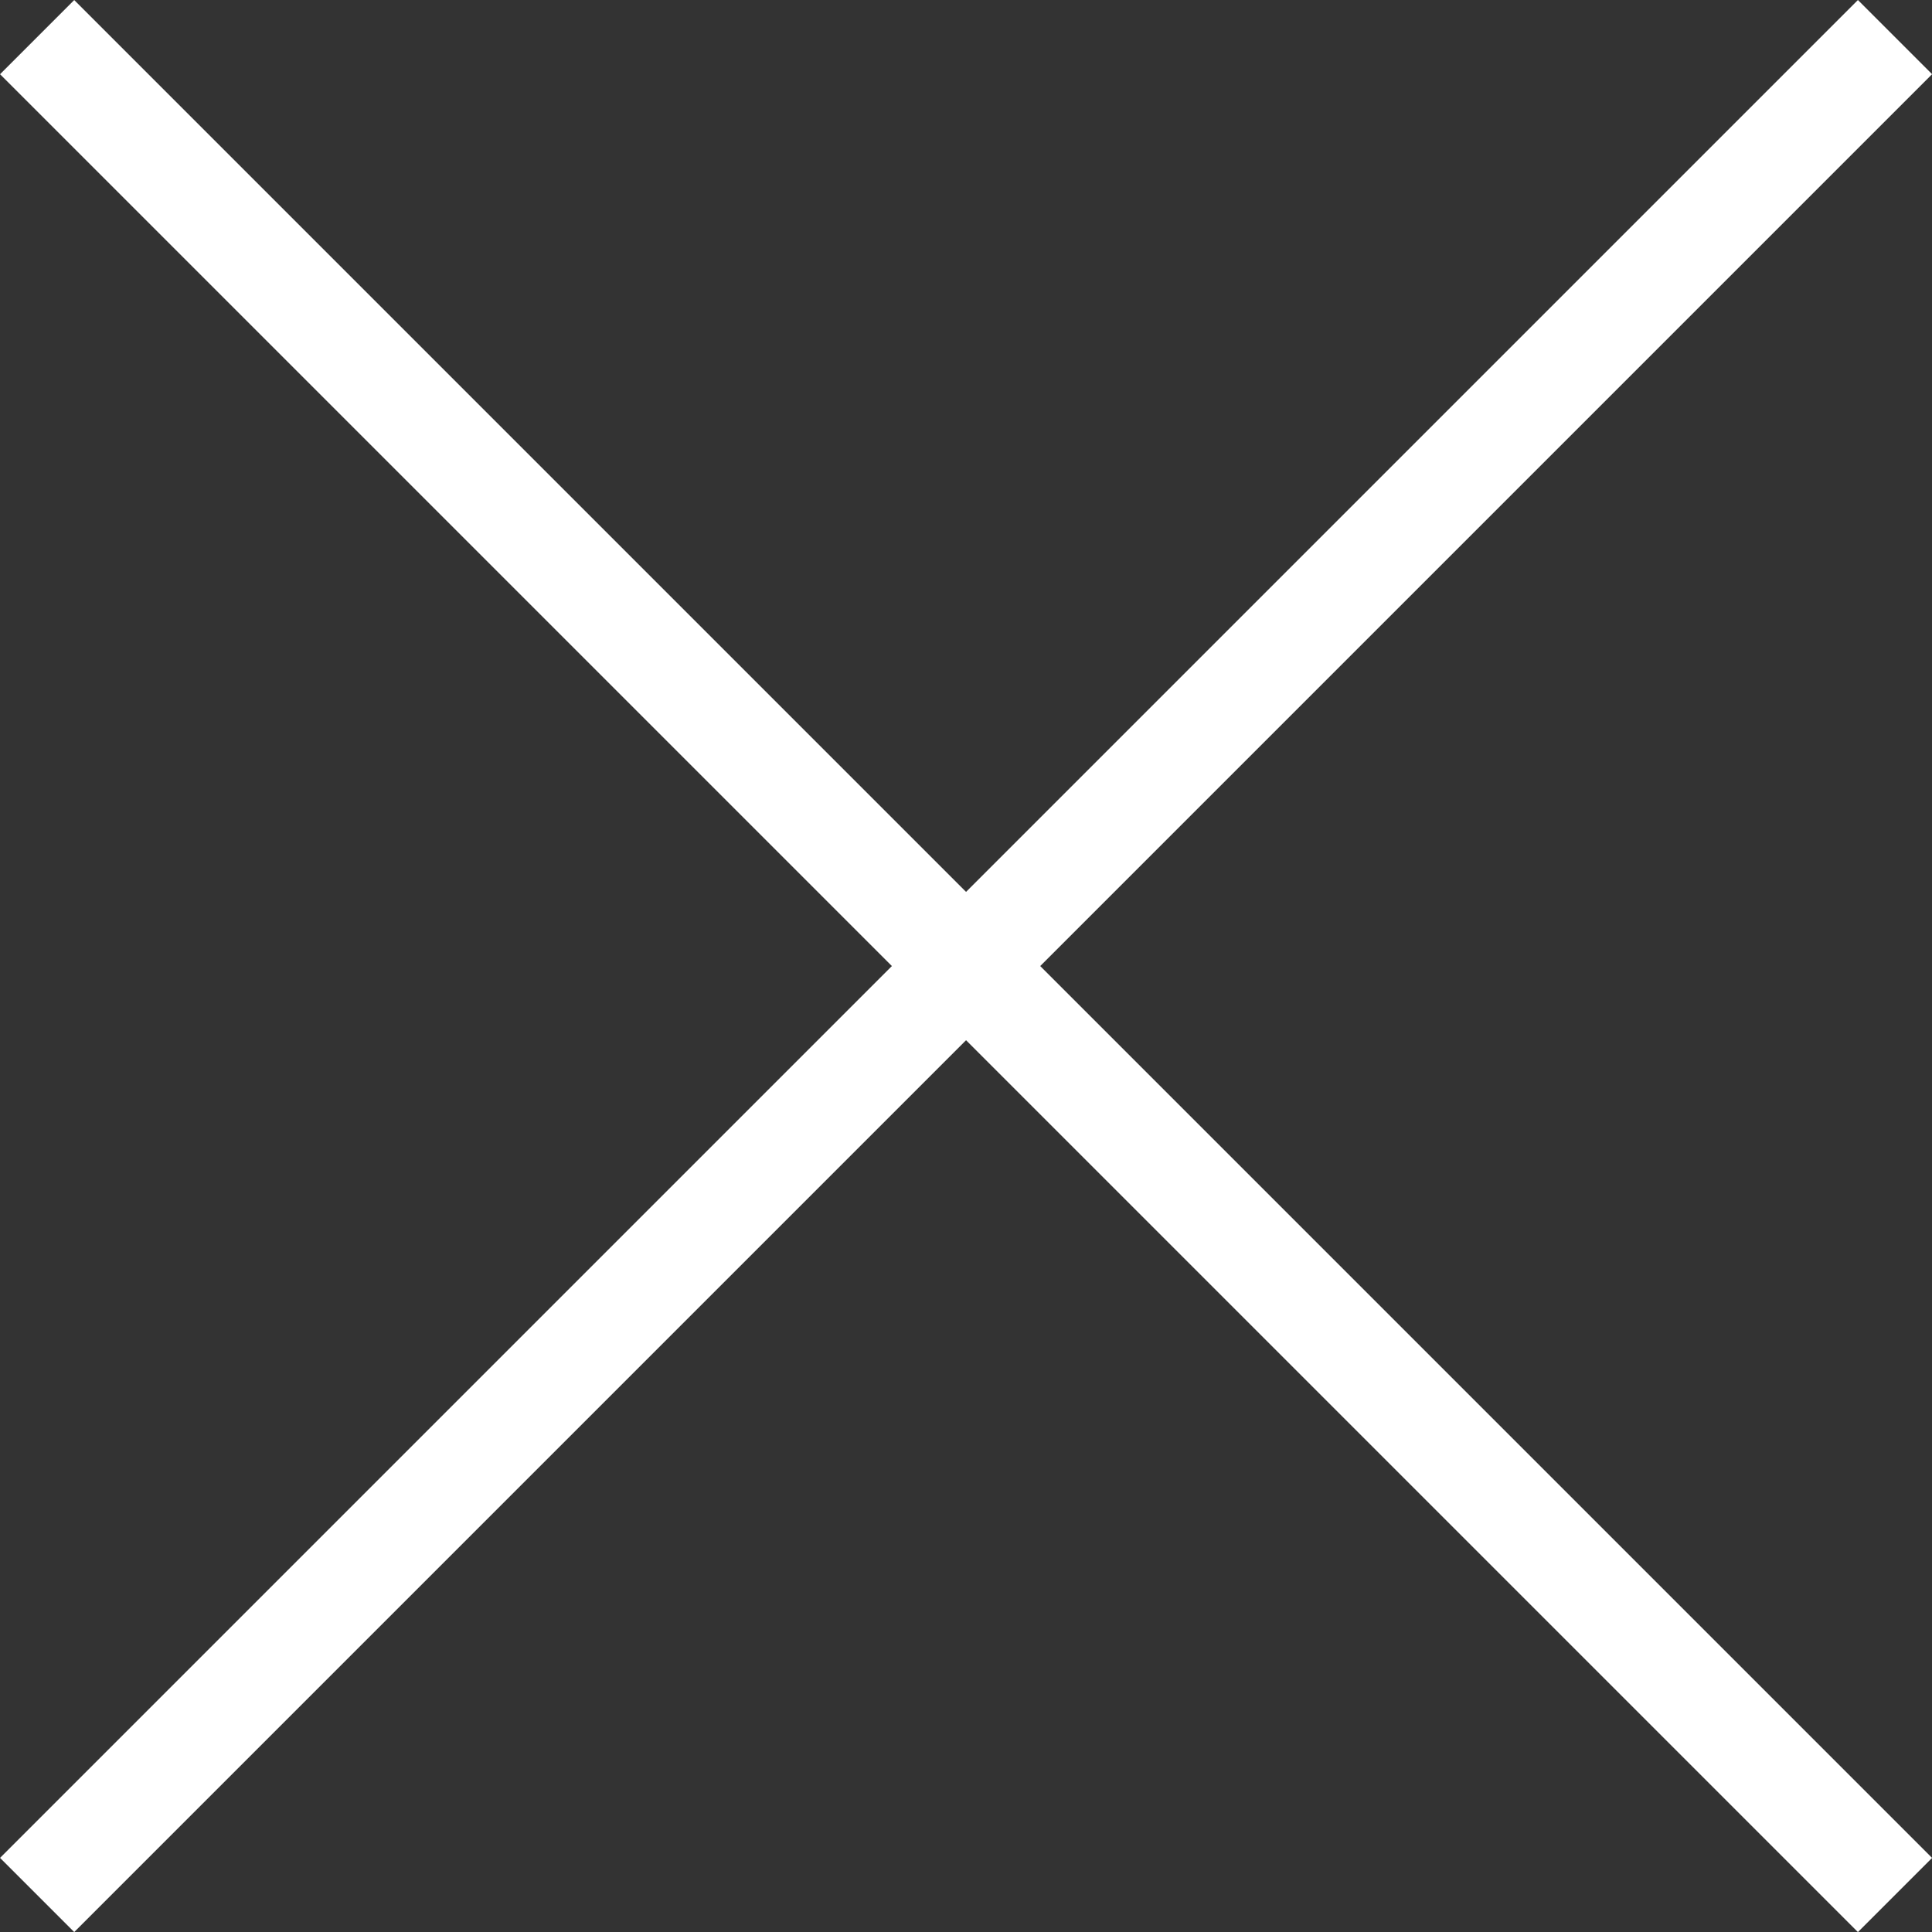
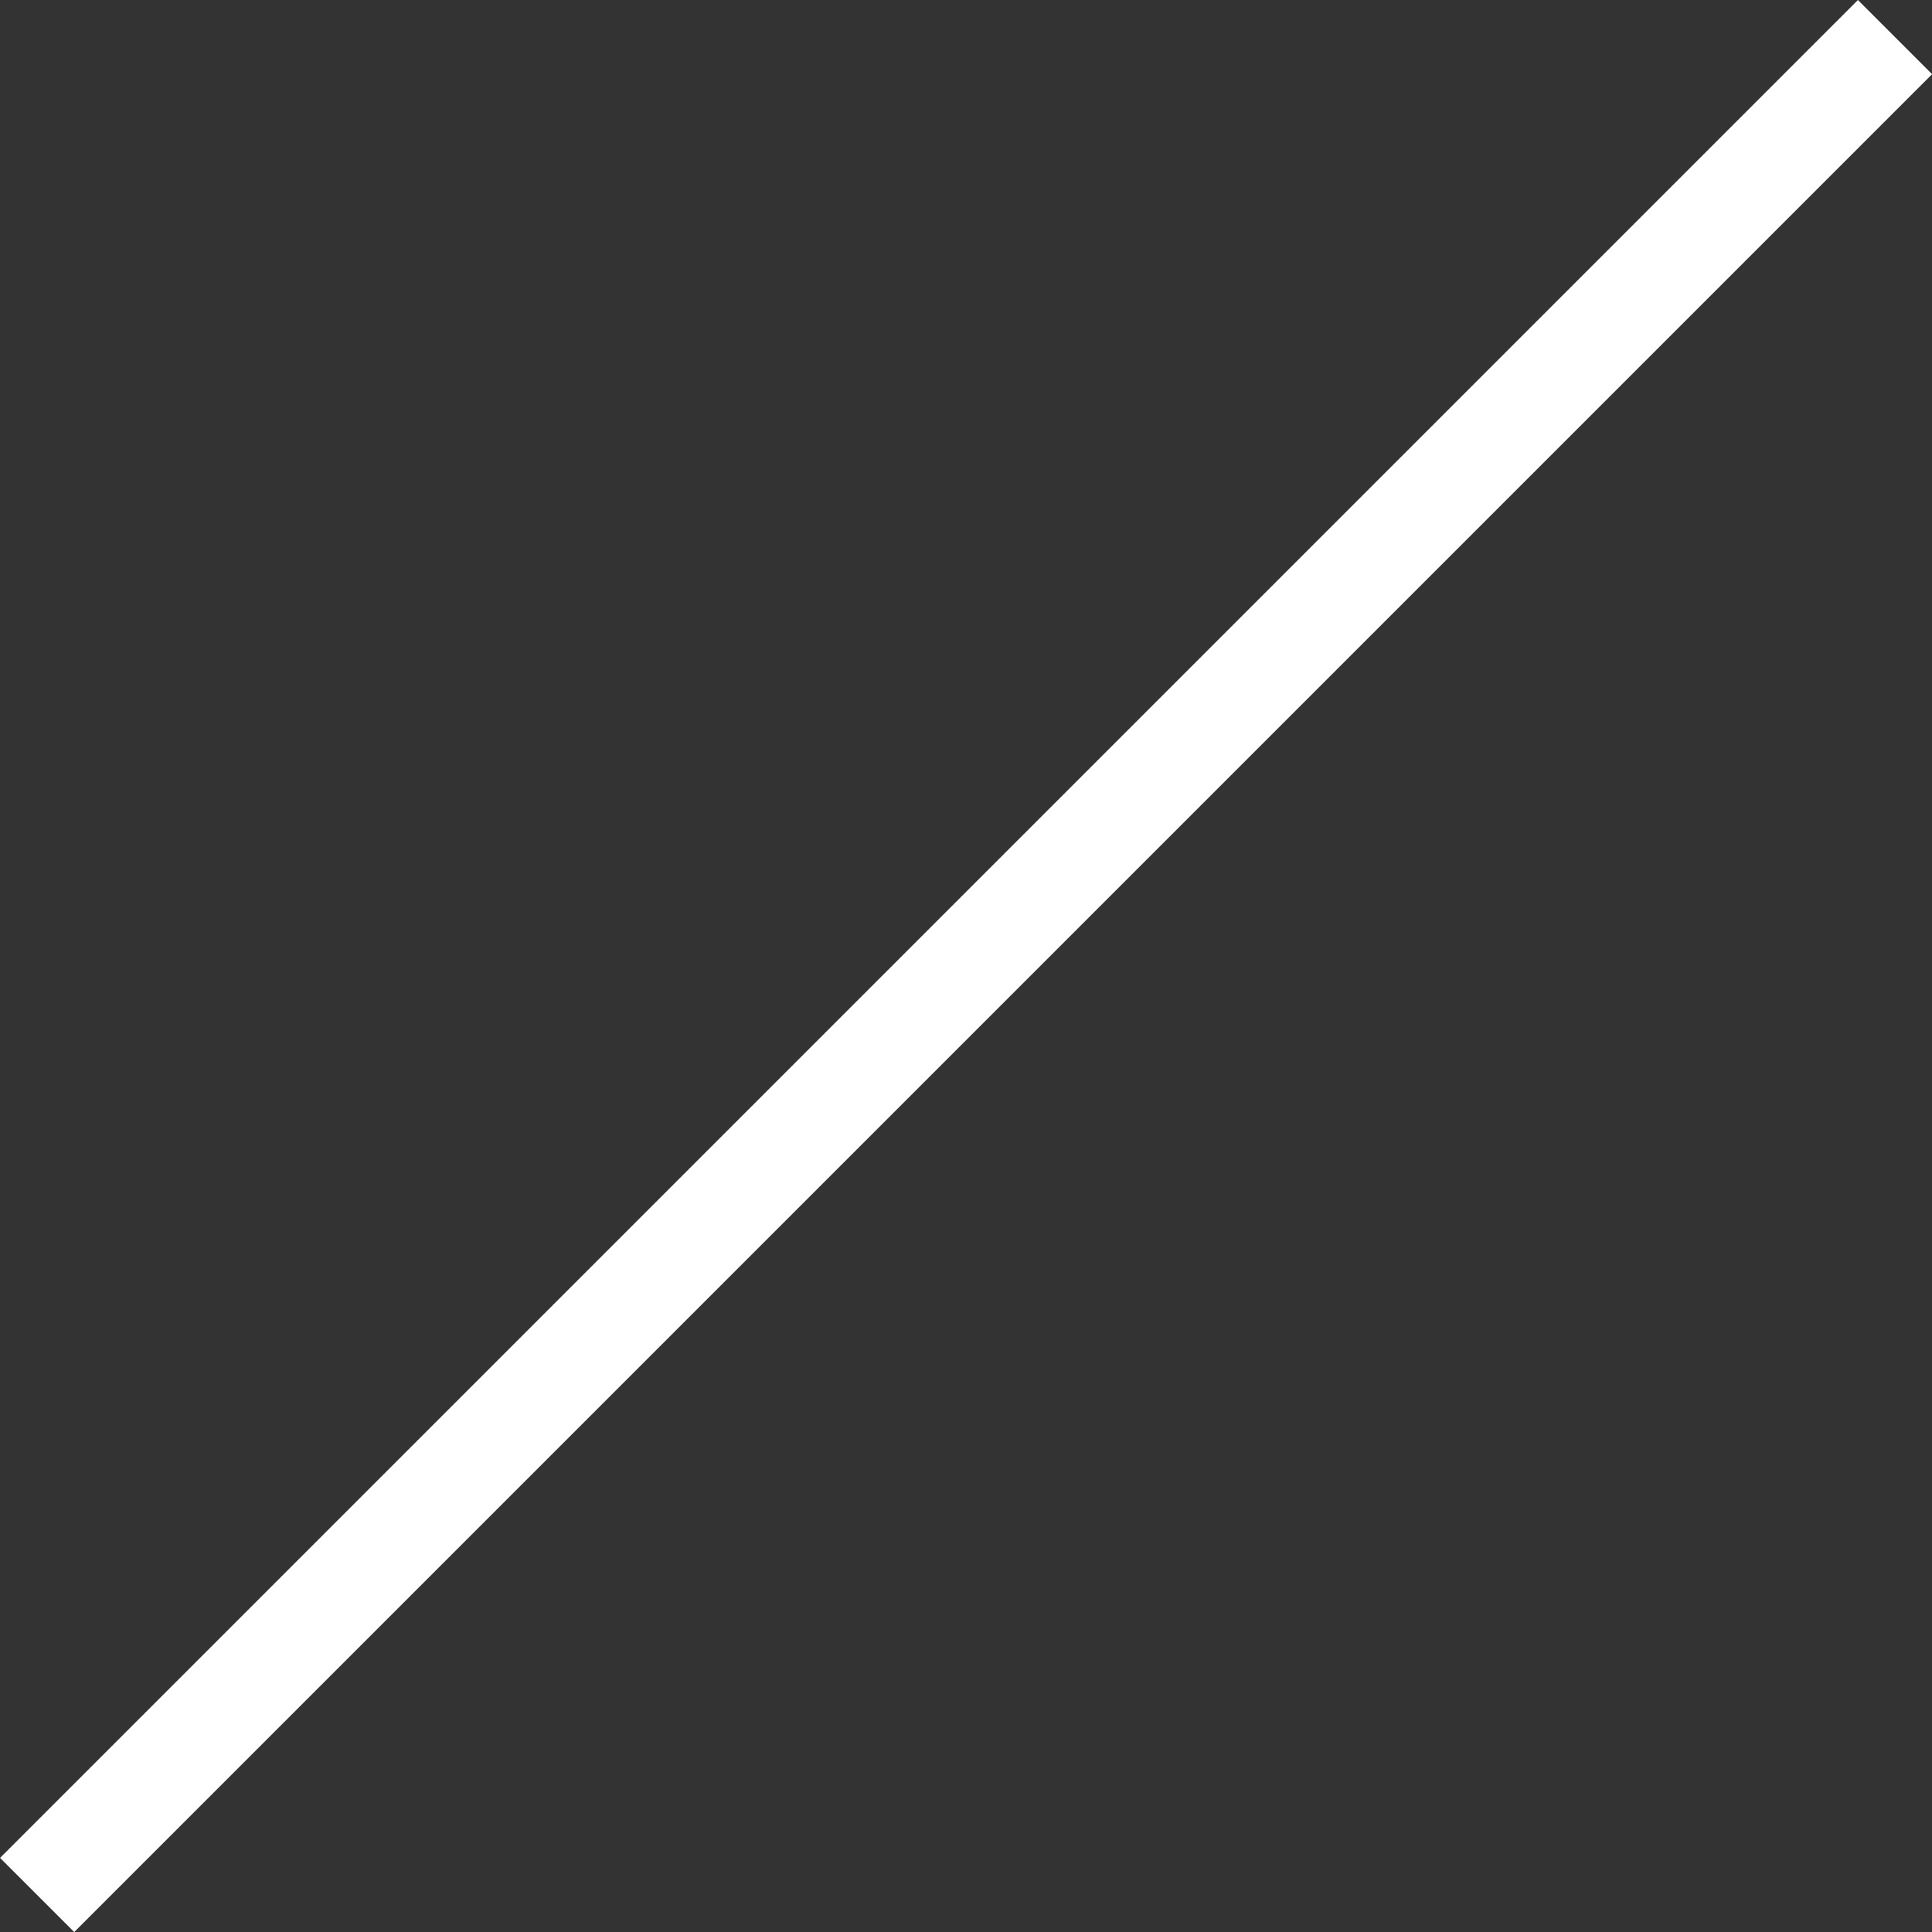
<svg xmlns="http://www.w3.org/2000/svg" width="18.419" height="18.42" viewBox="0 0 18.419 18.42">
  <rect x="0" y="0" width="18.419" height="18.42" fill="#333333" stroke="none" />
  <g id="Group_821" data-name="Group 821" transform="translate(-1274.314 -76.79)">
-     <line id="Line_84" data-name="Line 84" x2="25.049" transform="translate(1274.668 77.144) rotate(45)" fill="none" stroke="#fff" stroke-width="1" />
    <line id="Line_85" data-name="Line 85" x2="25.049" transform="translate(1274.668 94.856) rotate(-45)" fill="none" stroke="#fff" stroke-width="1" />
  </g>
</svg>